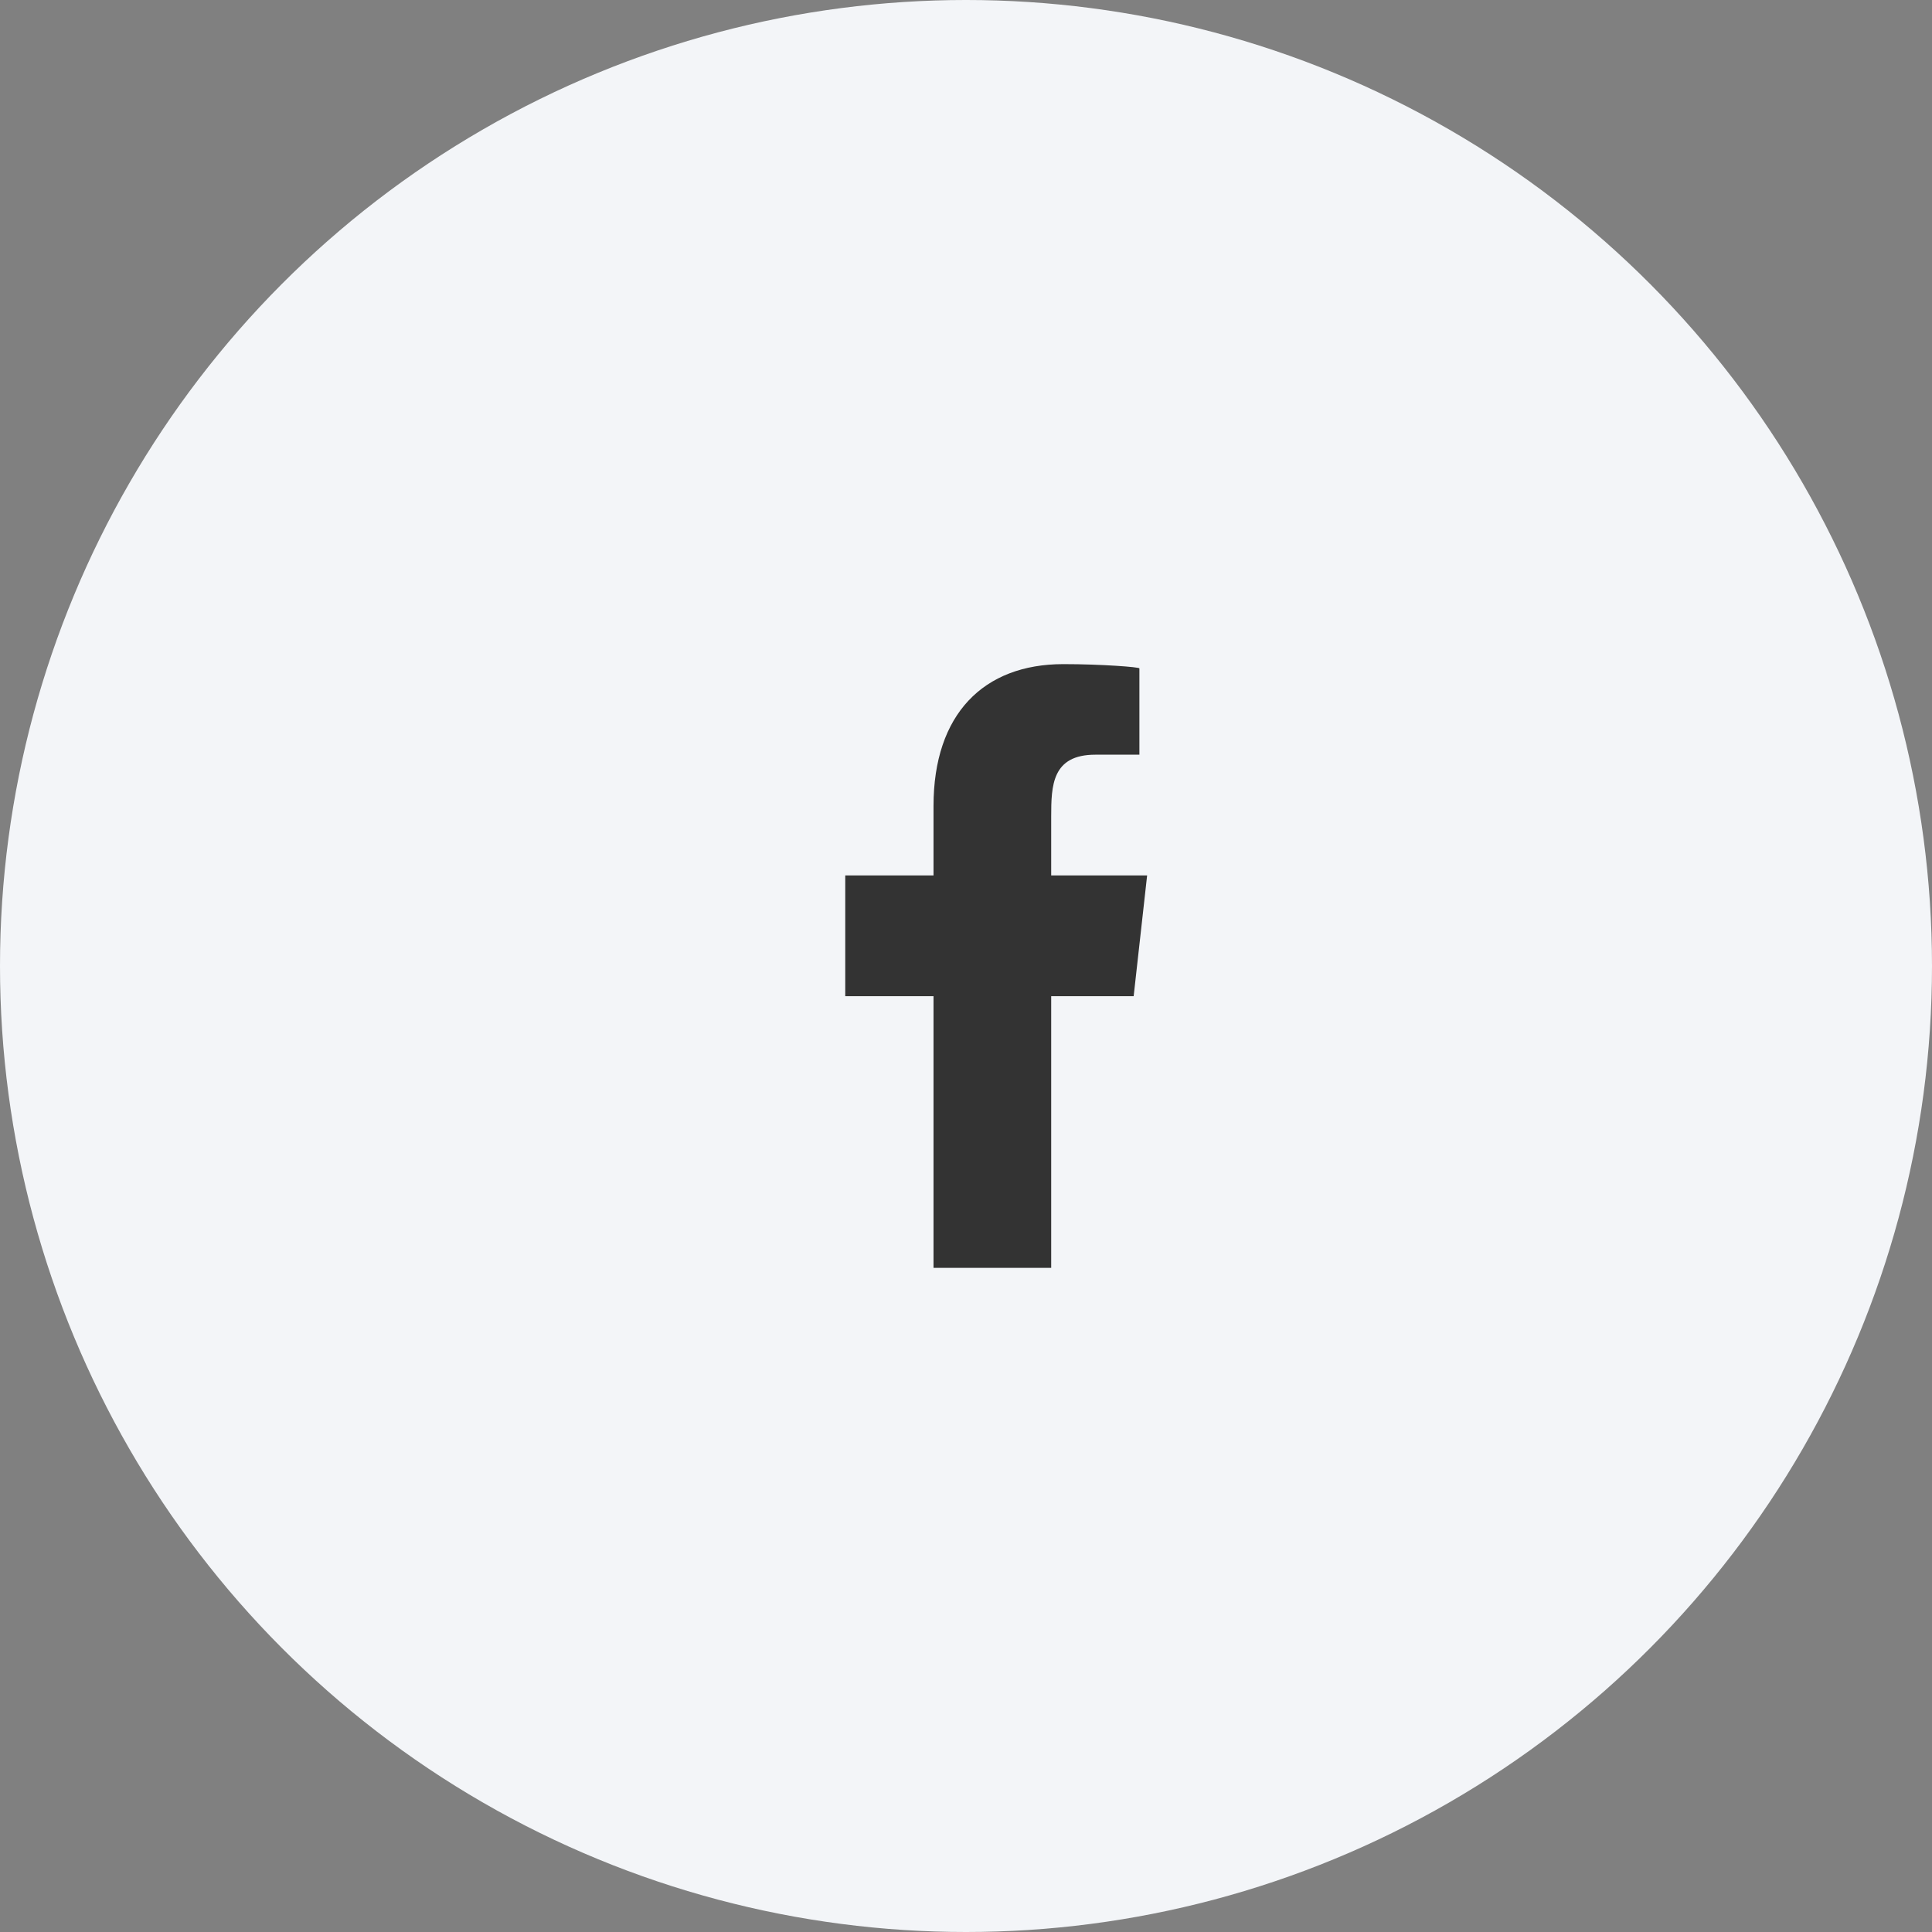
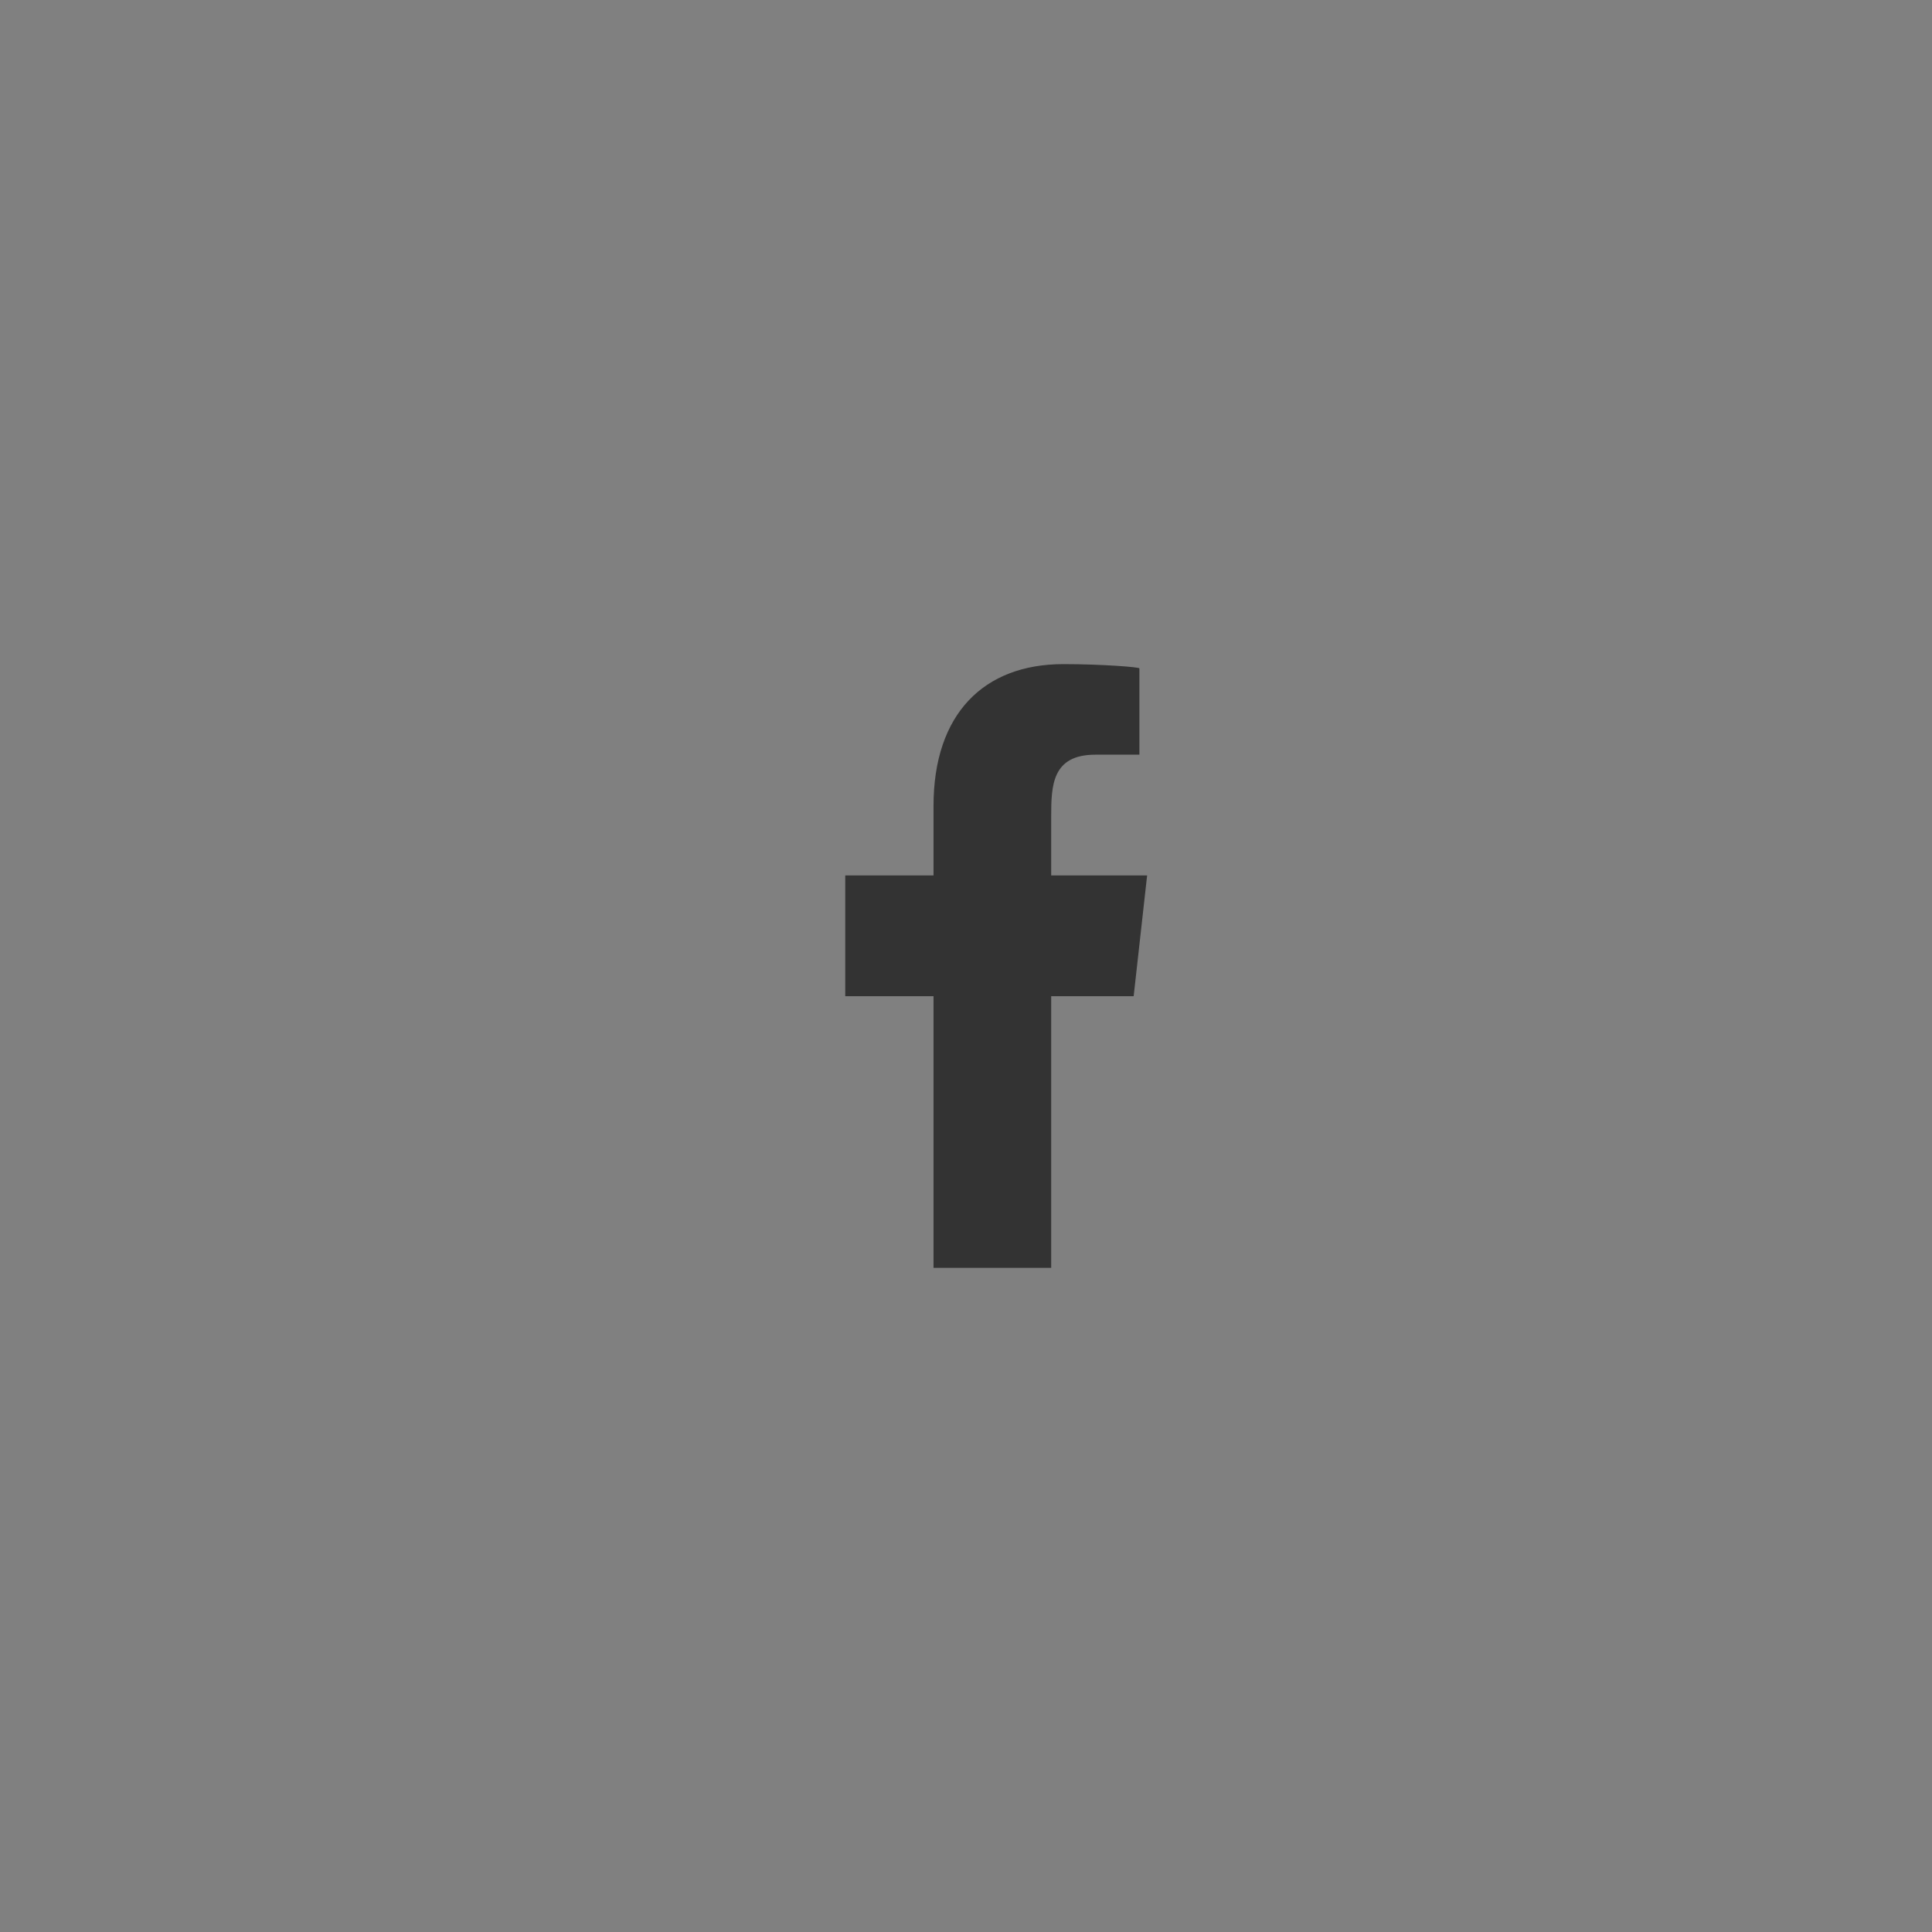
<svg xmlns="http://www.w3.org/2000/svg" width="32" height="32" viewBox="0 0 32 32" fill="none">
  <rect x="0" y="0" width="32" height="32" fill="#808080" stroke="none" />
-   <circle cx="16" cy="16" r="16" fill="#F3F5F8" />
  <path fill-rule="evenodd" clip-rule="evenodd" d="M17.411 21V16.5H18.777L19 14.5H17.411V13.526C17.411 13.011 17.424 12.5 18.143 12.5H18.872V11.07C18.872 11.049 18.246 11 17.613 11C16.29 11 15.462 11.829 15.462 13.35V14.5H14V16.5H15.462V21H17.411Z" fill="#333333" />
</svg>